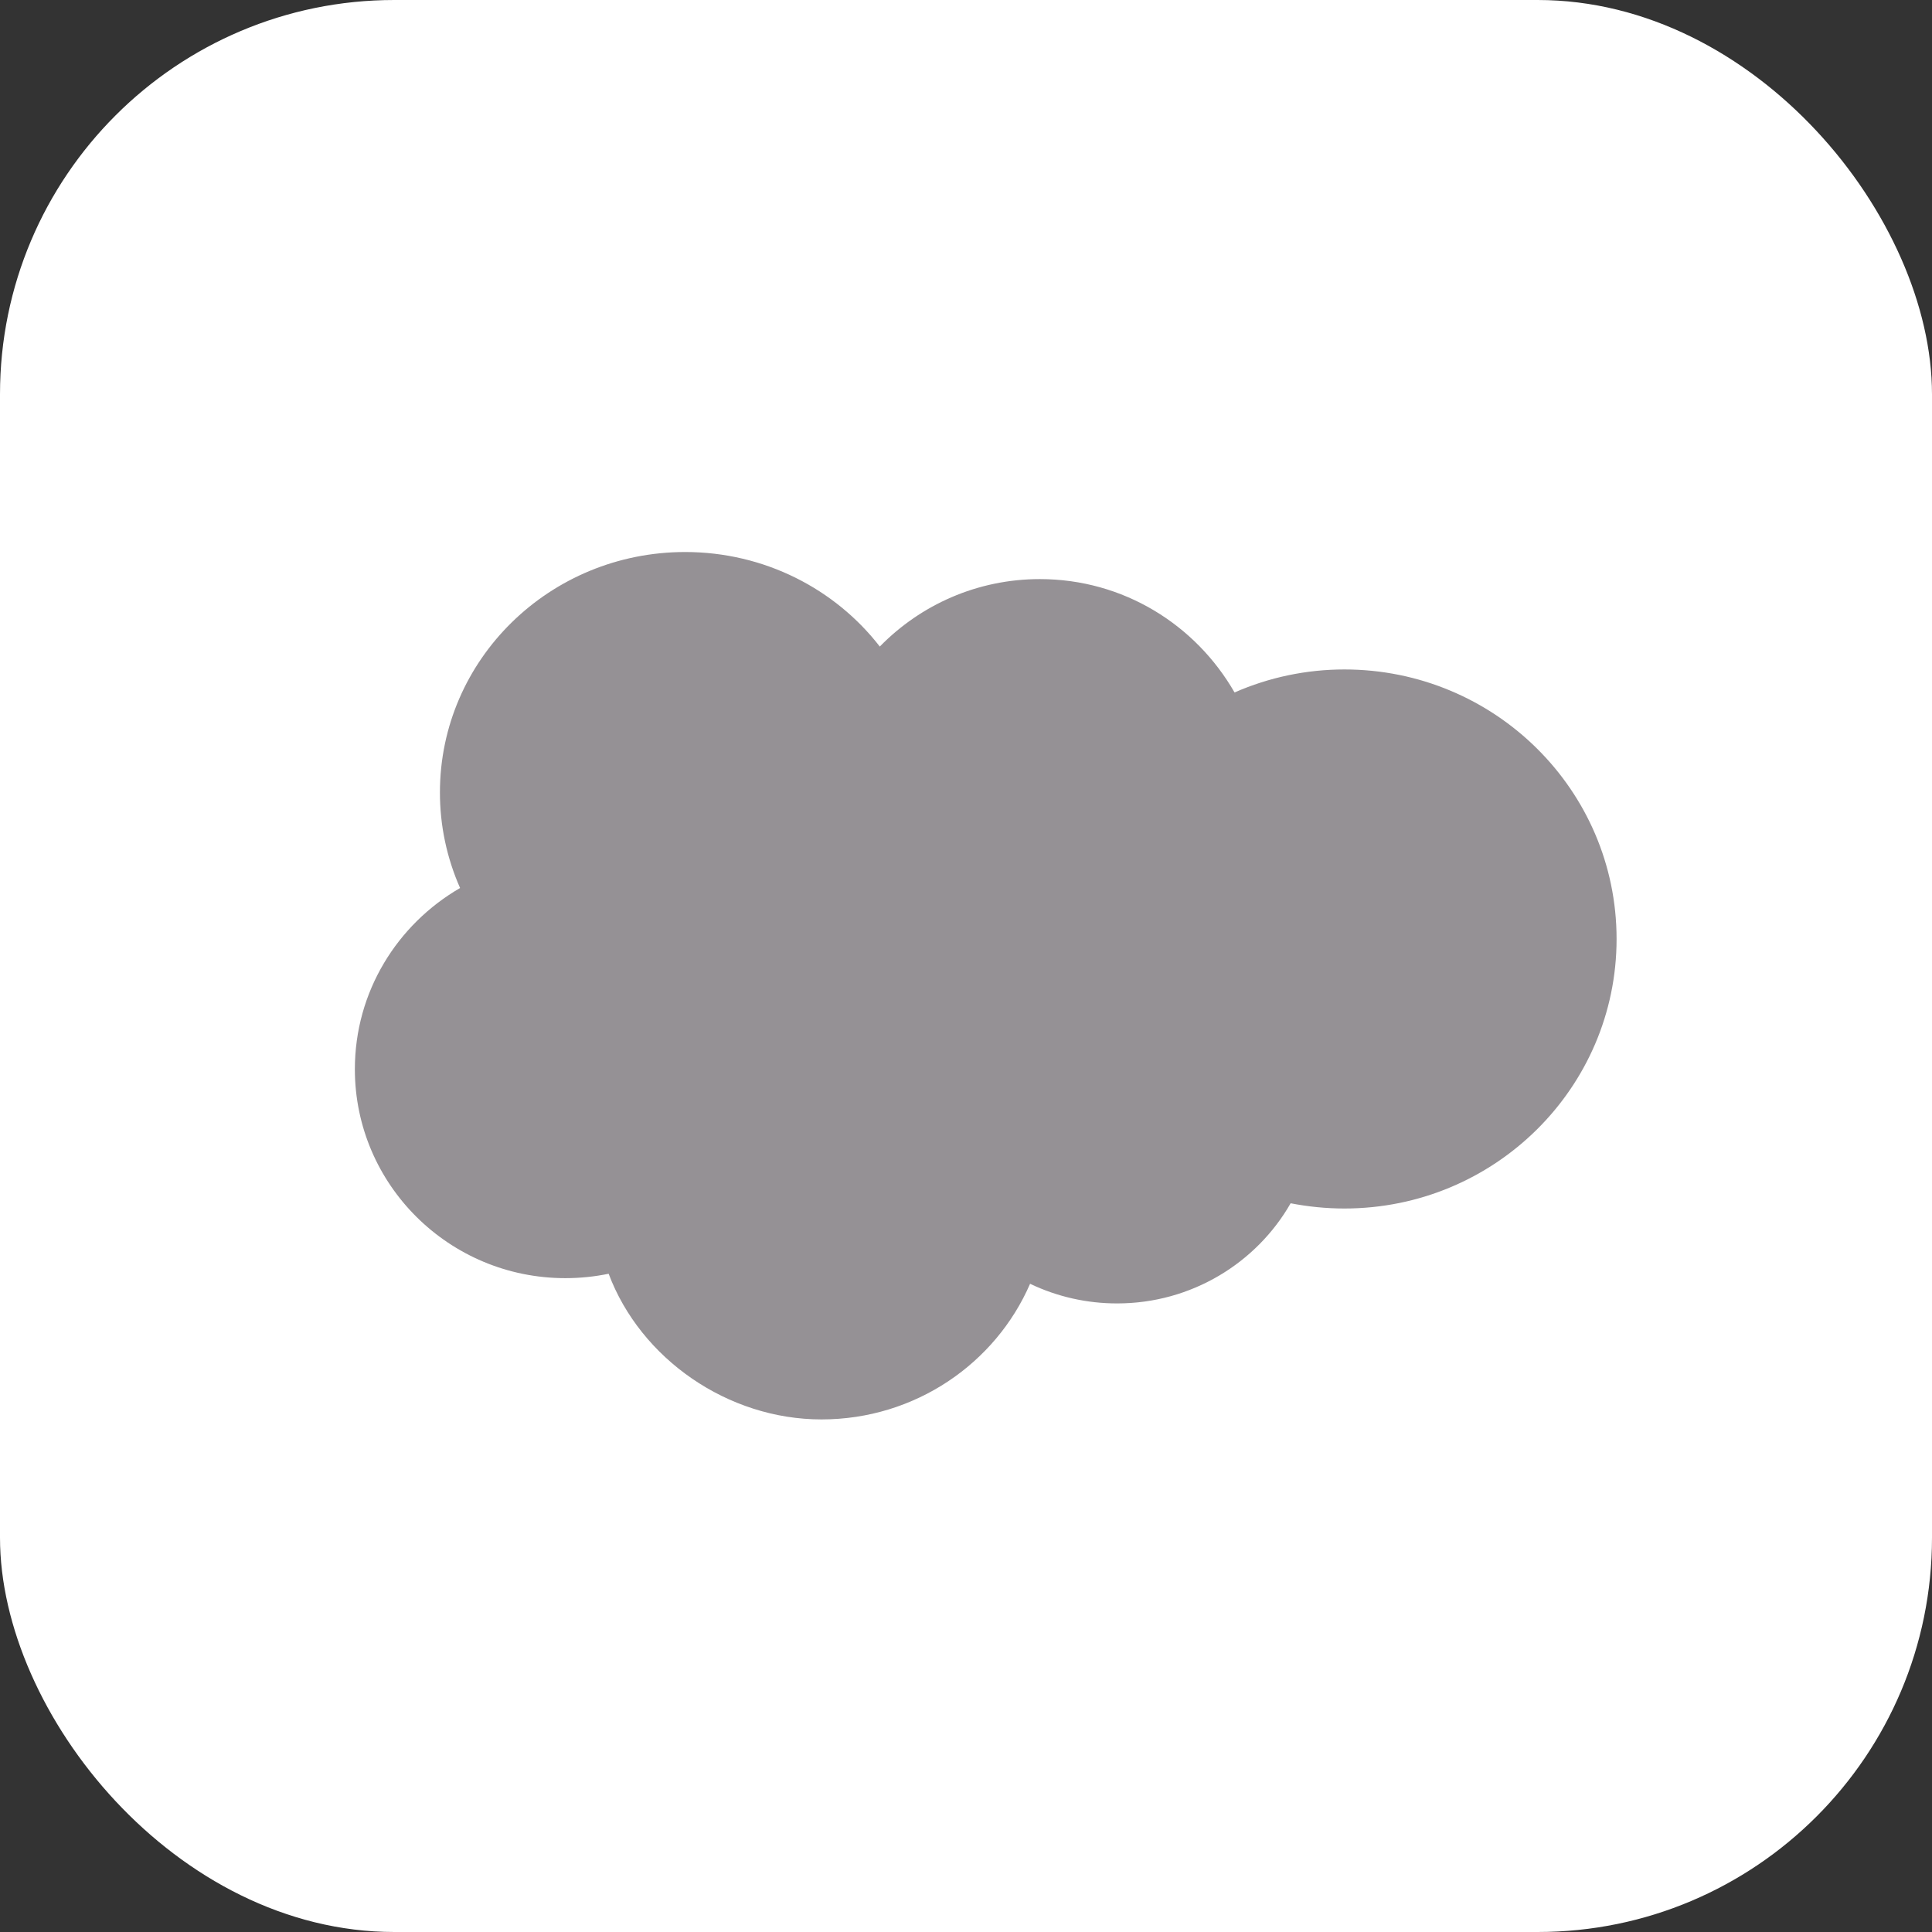
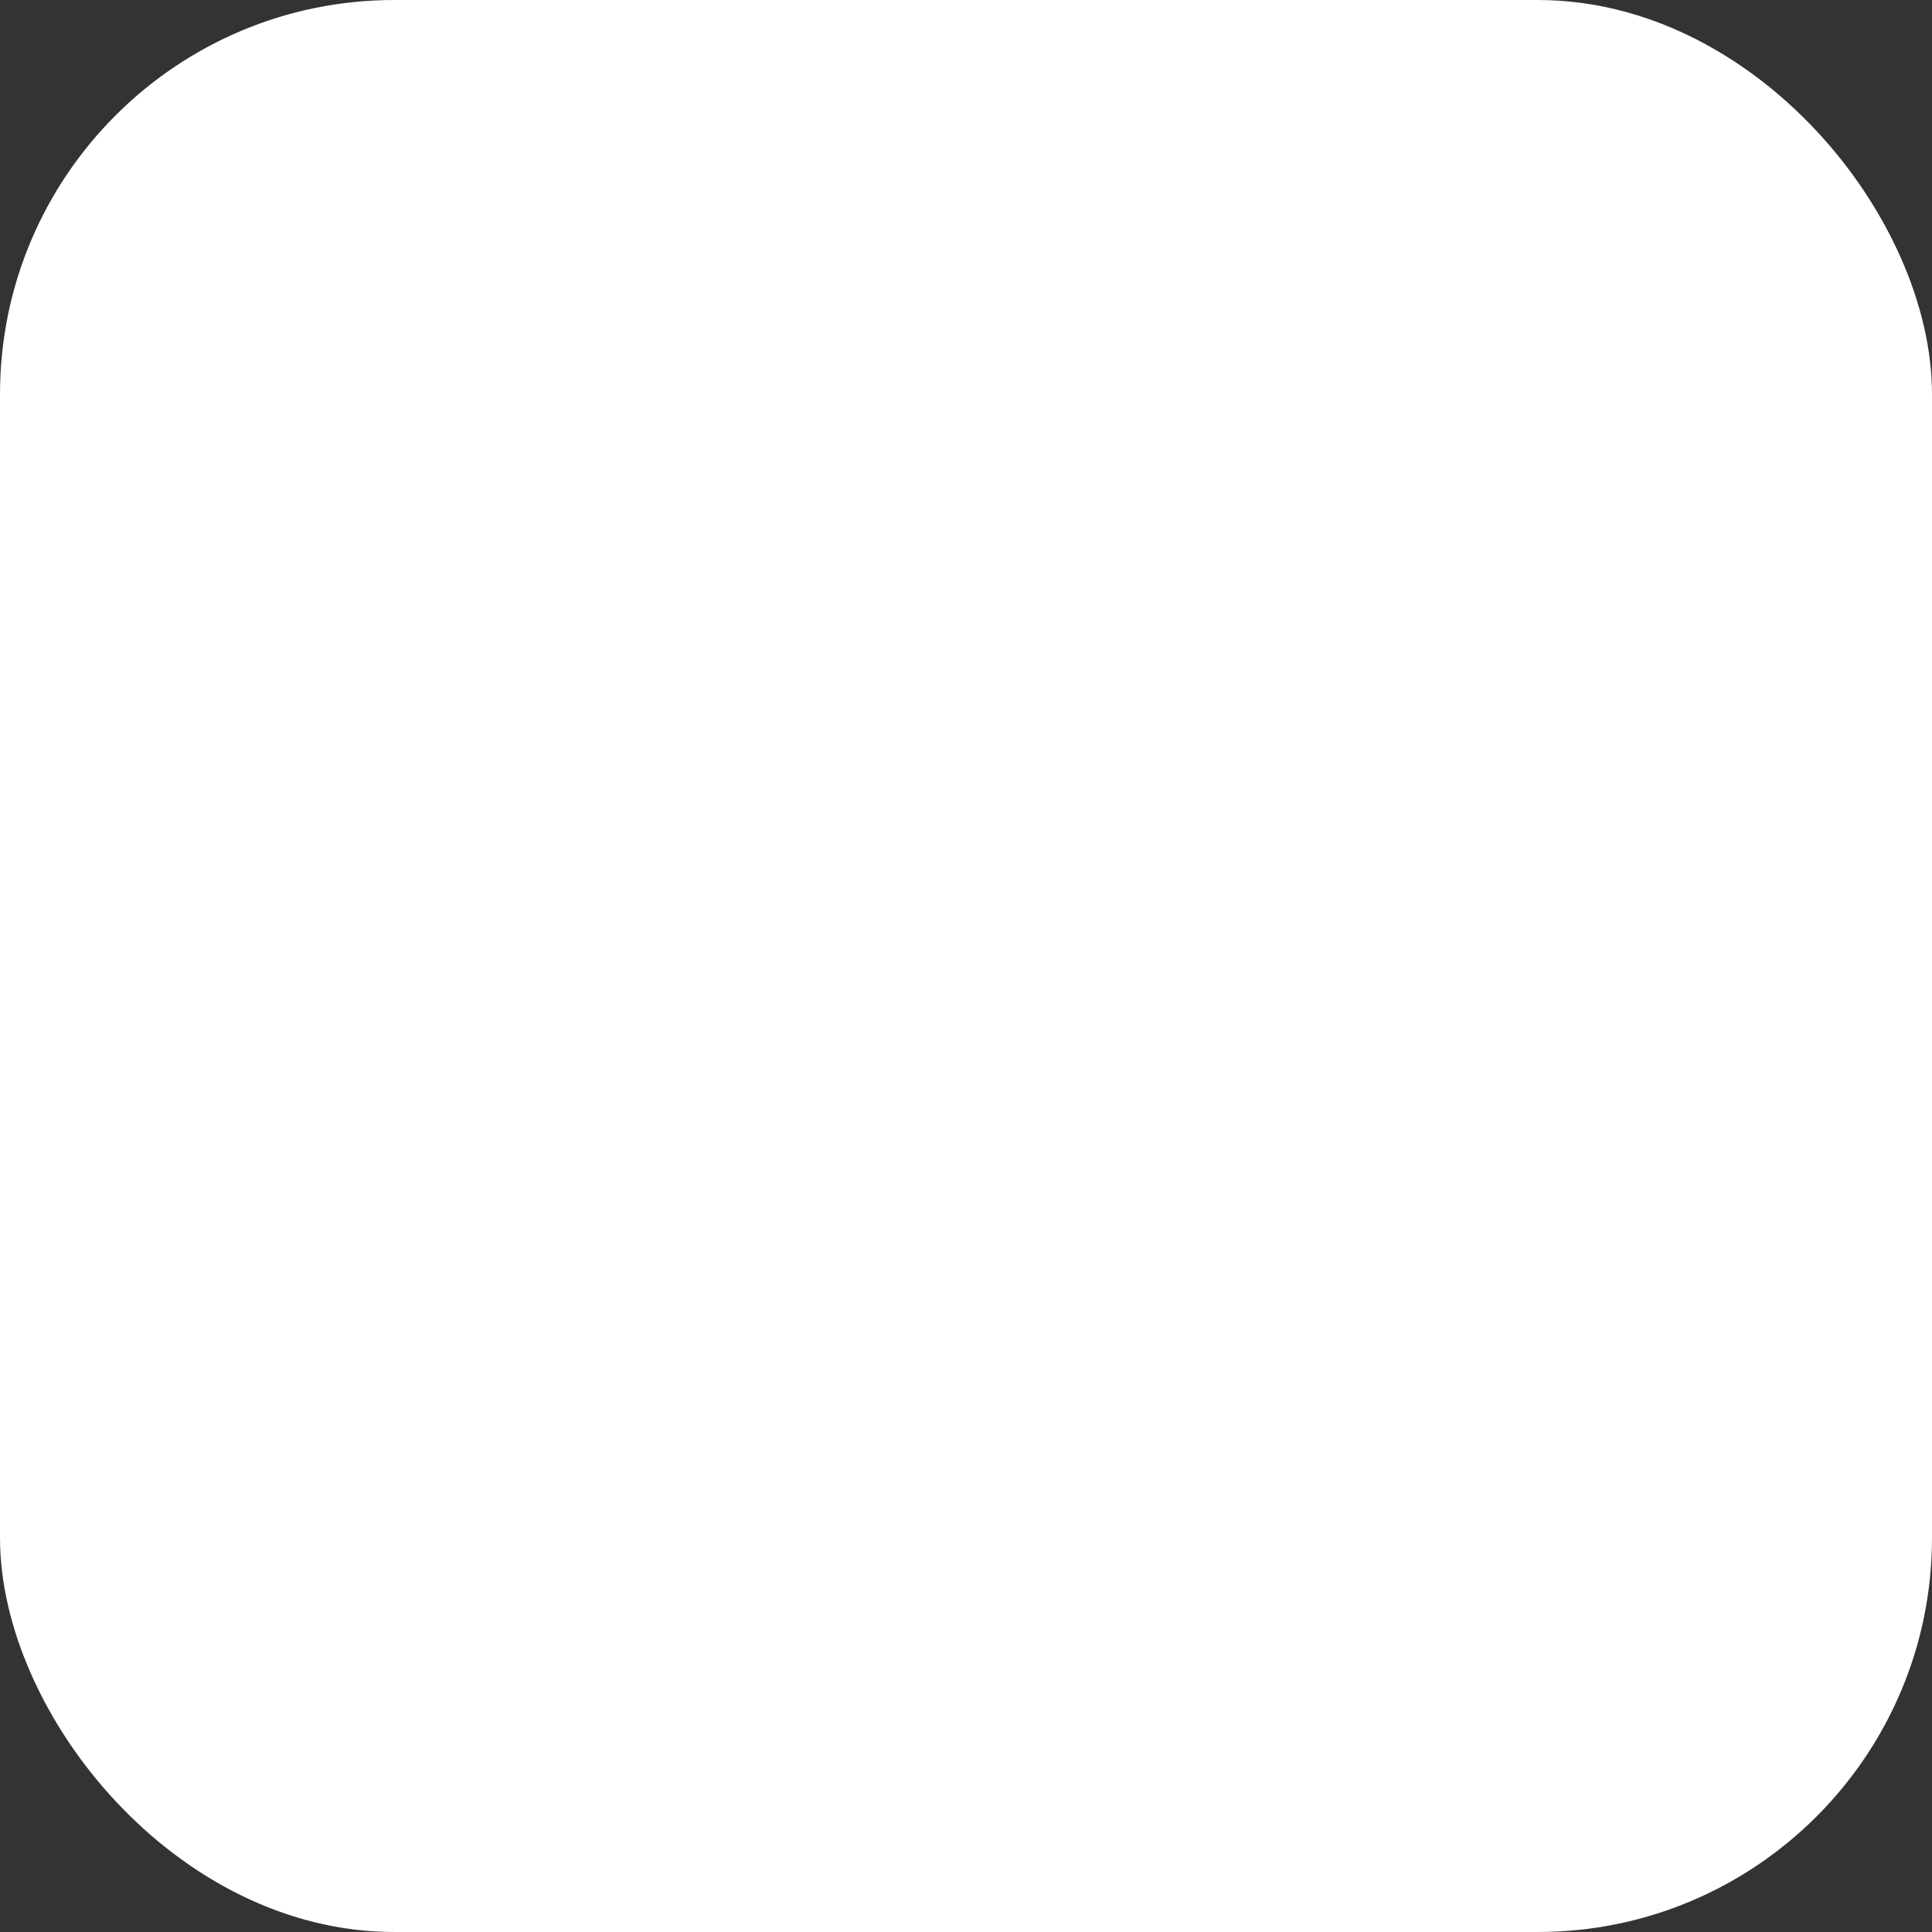
<svg xmlns="http://www.w3.org/2000/svg" width="65" height="65" viewBox="0 0 65 65" fill="none">
  <rect x="0" y="0" width="65" height="65" fill="#333333" stroke="none" />
  <rect width="65" height="65" rx="13.265" fill="white" />
-   <path fill-rule="evenodd" clip-rule="evenodd" d="M29.602 21.75C30.972 20.35 32.878 19.483 34.983 19.483C37.791 19.483 40.224 21.015 41.535 23.297C42.698 22.787 43.957 22.523 45.231 22.523C50.285 22.523 54.388 26.582 54.388 31.591C54.388 36.6 50.285 40.659 45.231 40.659C44.614 40.659 44.012 40.597 43.422 40.483C42.276 42.489 40.084 43.852 37.588 43.852C36.573 43.854 35.57 43.629 34.656 43.191C33.494 45.871 30.788 47.755 27.637 47.755C24.486 47.755 21.553 45.718 20.477 42.854C19.998 42.953 19.51 43.002 19.02 43.002C15.105 43.002 11.939 39.847 11.939 35.972C11.939 33.368 13.364 31.101 15.479 29.876C15.03 28.86 14.799 27.765 14.801 26.659C14.801 22.186 18.498 18.572 23.052 18.572C25.72 18.572 28.106 19.82 29.604 21.758" fill="#959195" />
</svg>